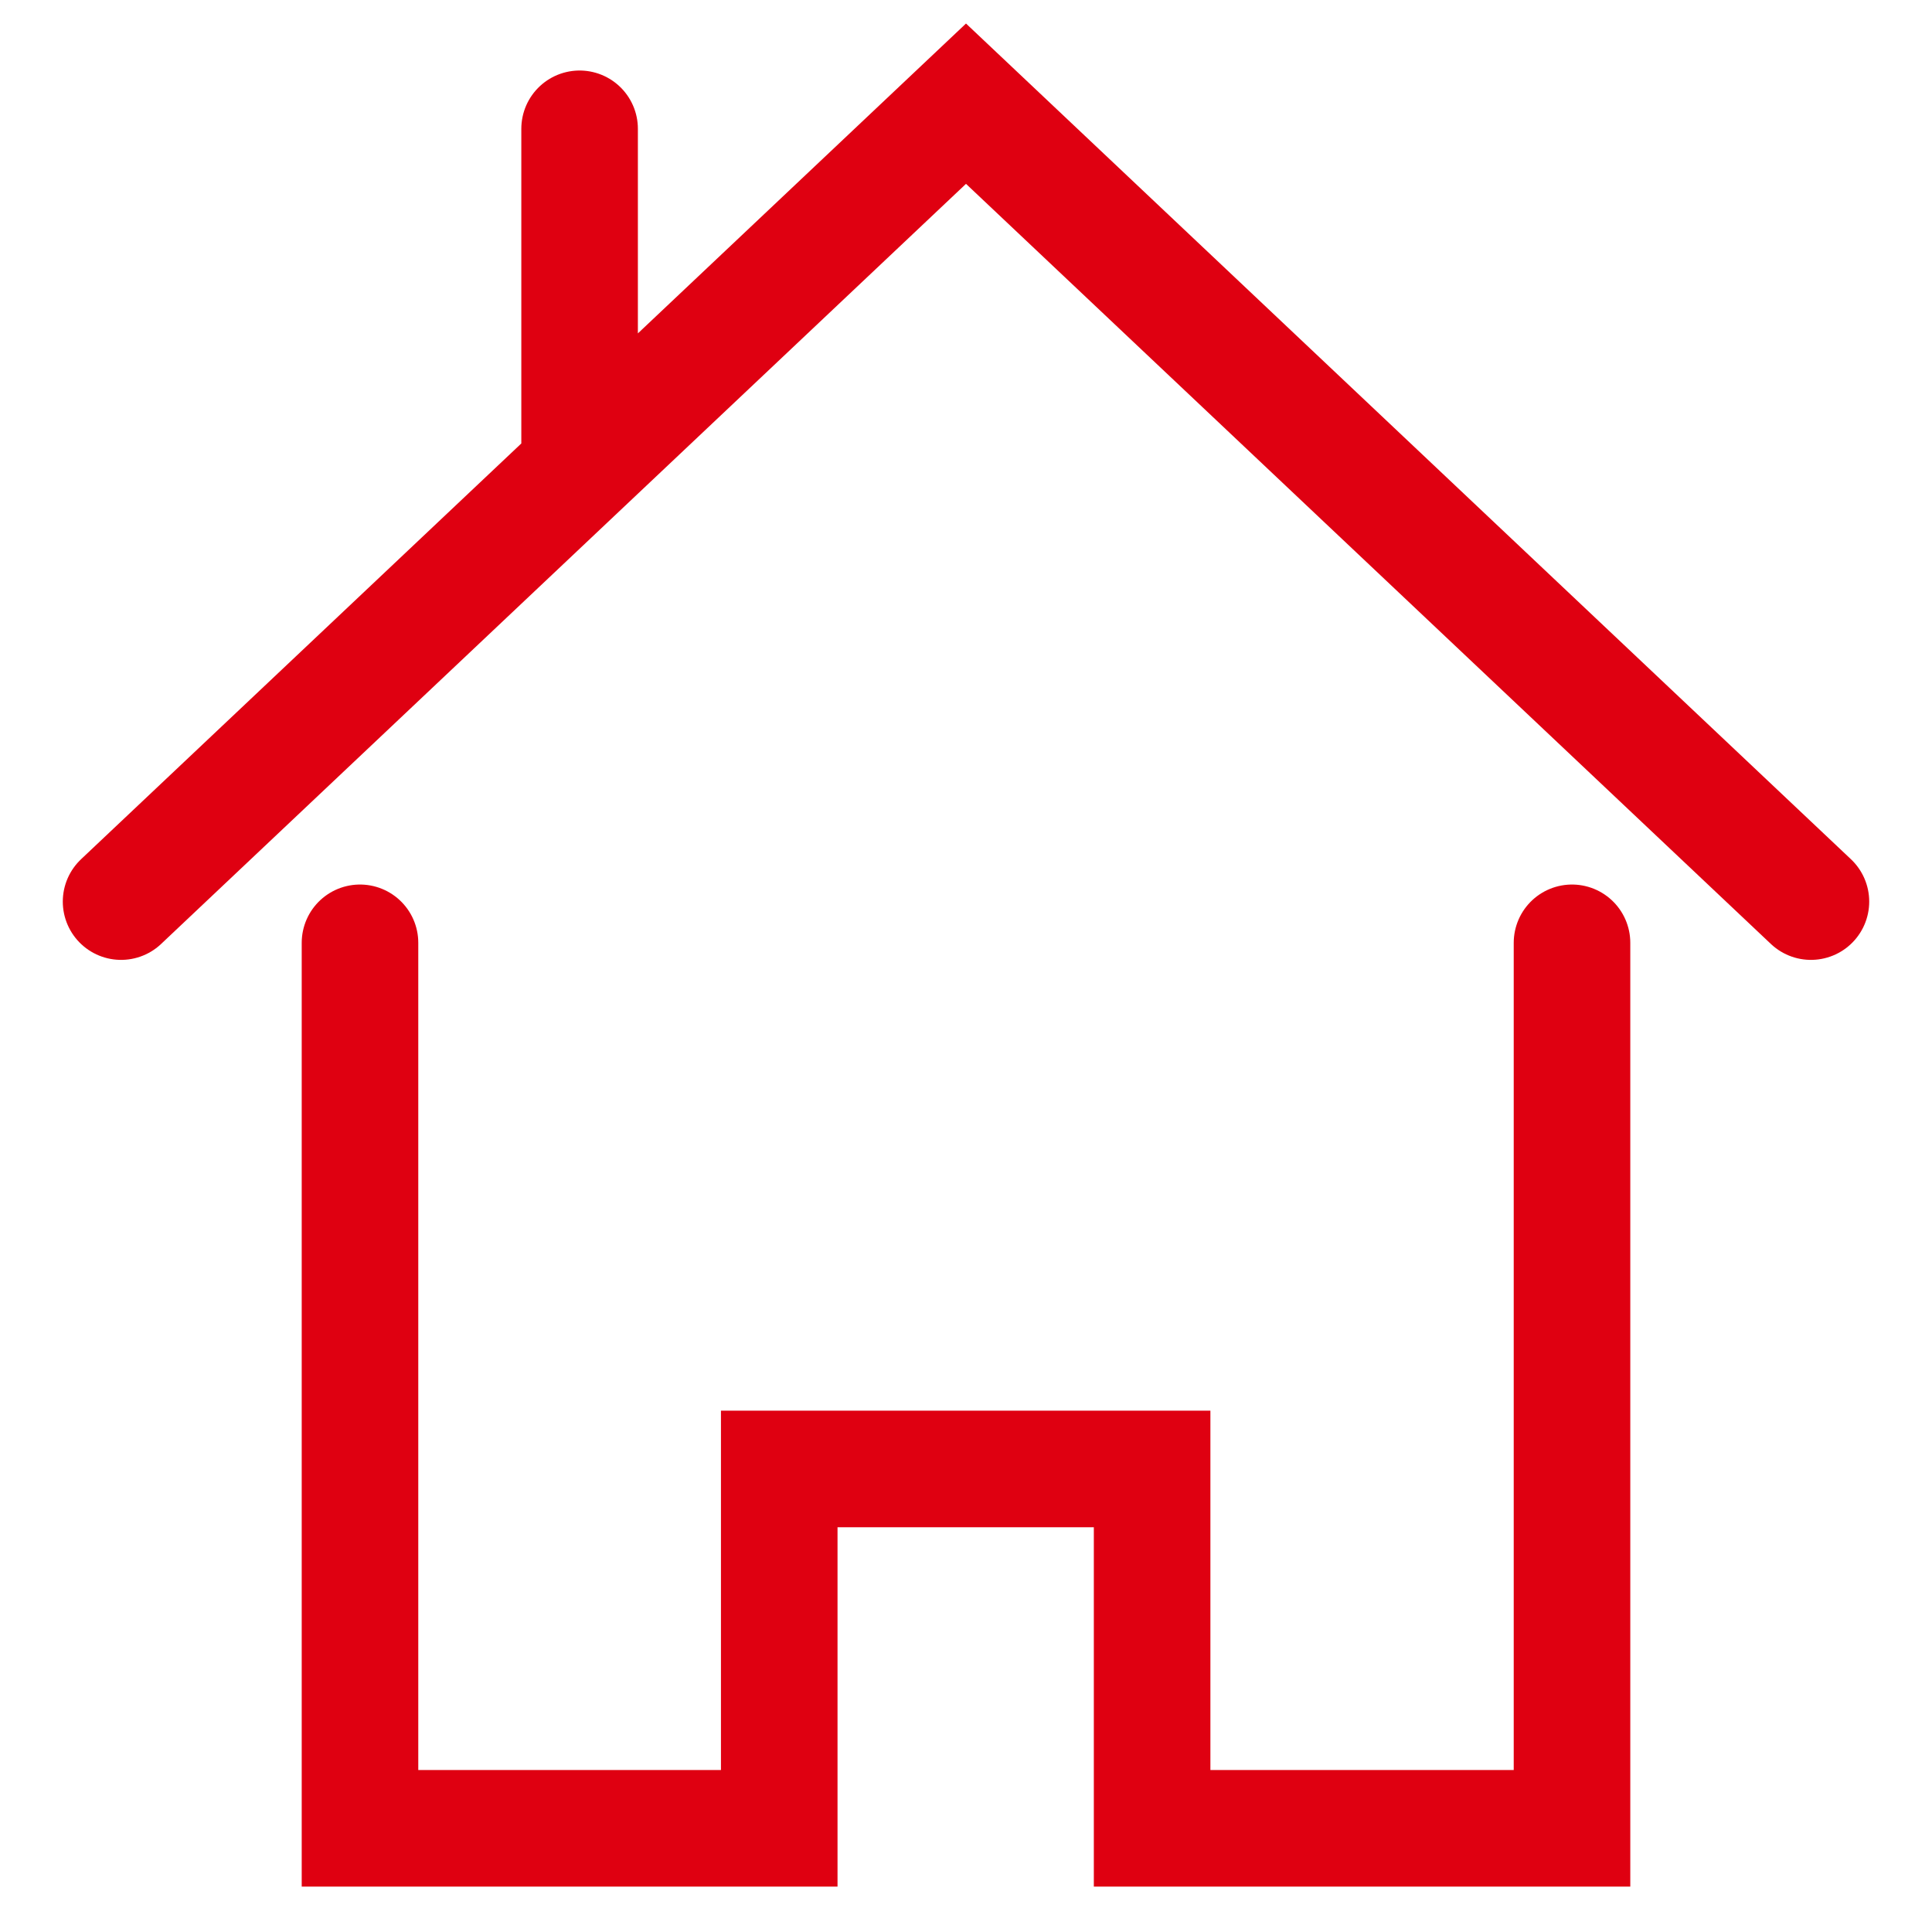
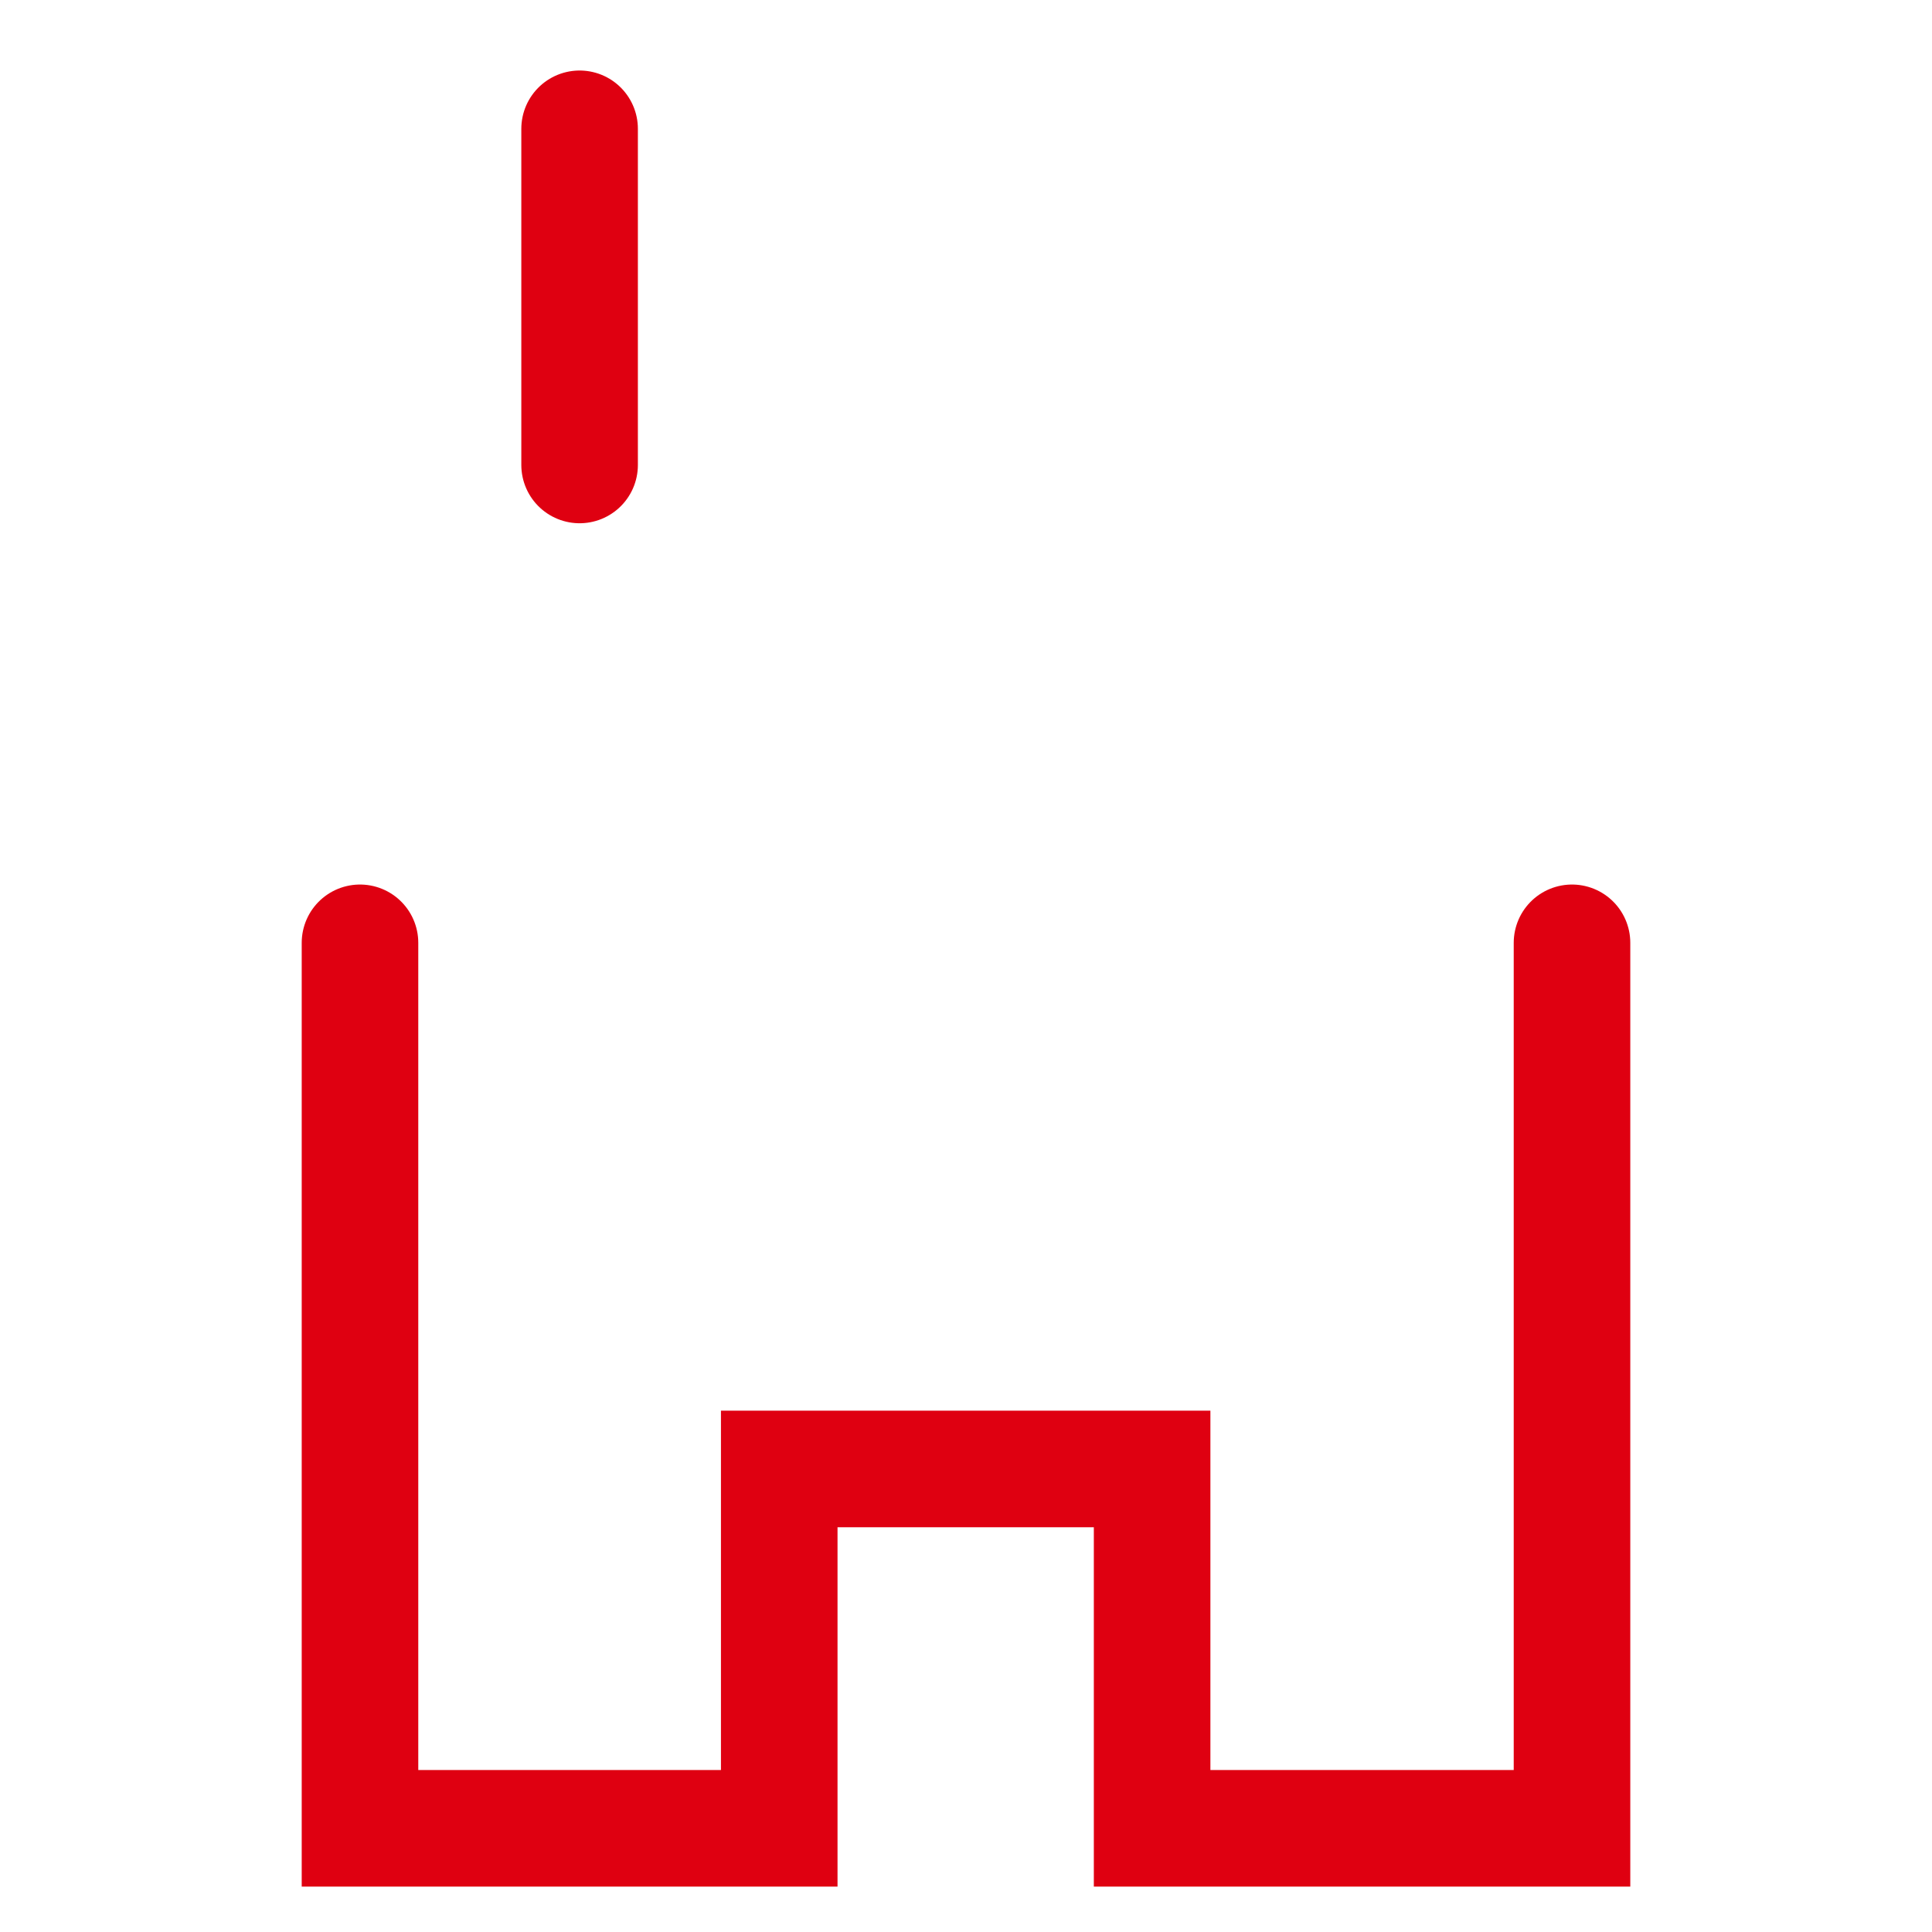
<svg xmlns="http://www.w3.org/2000/svg" id="图层_1" data-name="图层 1" viewBox="0 0 30 30">
  <defs>
    <style>.cls-1{fill:none;stroke:#df0011;stroke-linecap:round;stroke-miterlimit:10;stroke-width:1.81px;}</style>
  </defs>
-   <path class="cls-1" d="M9,7.22V2M24.41,14.64V28.39H17.89V22.81H12.1v5.58H5.59V14.64M28.12,14,15,1.61,1.88,14" />
+   <path class="cls-1" d="M9,7.22V2M24.41,14.64V28.39H17.89V22.81H12.1v5.58H5.59V14.64" />
</svg>